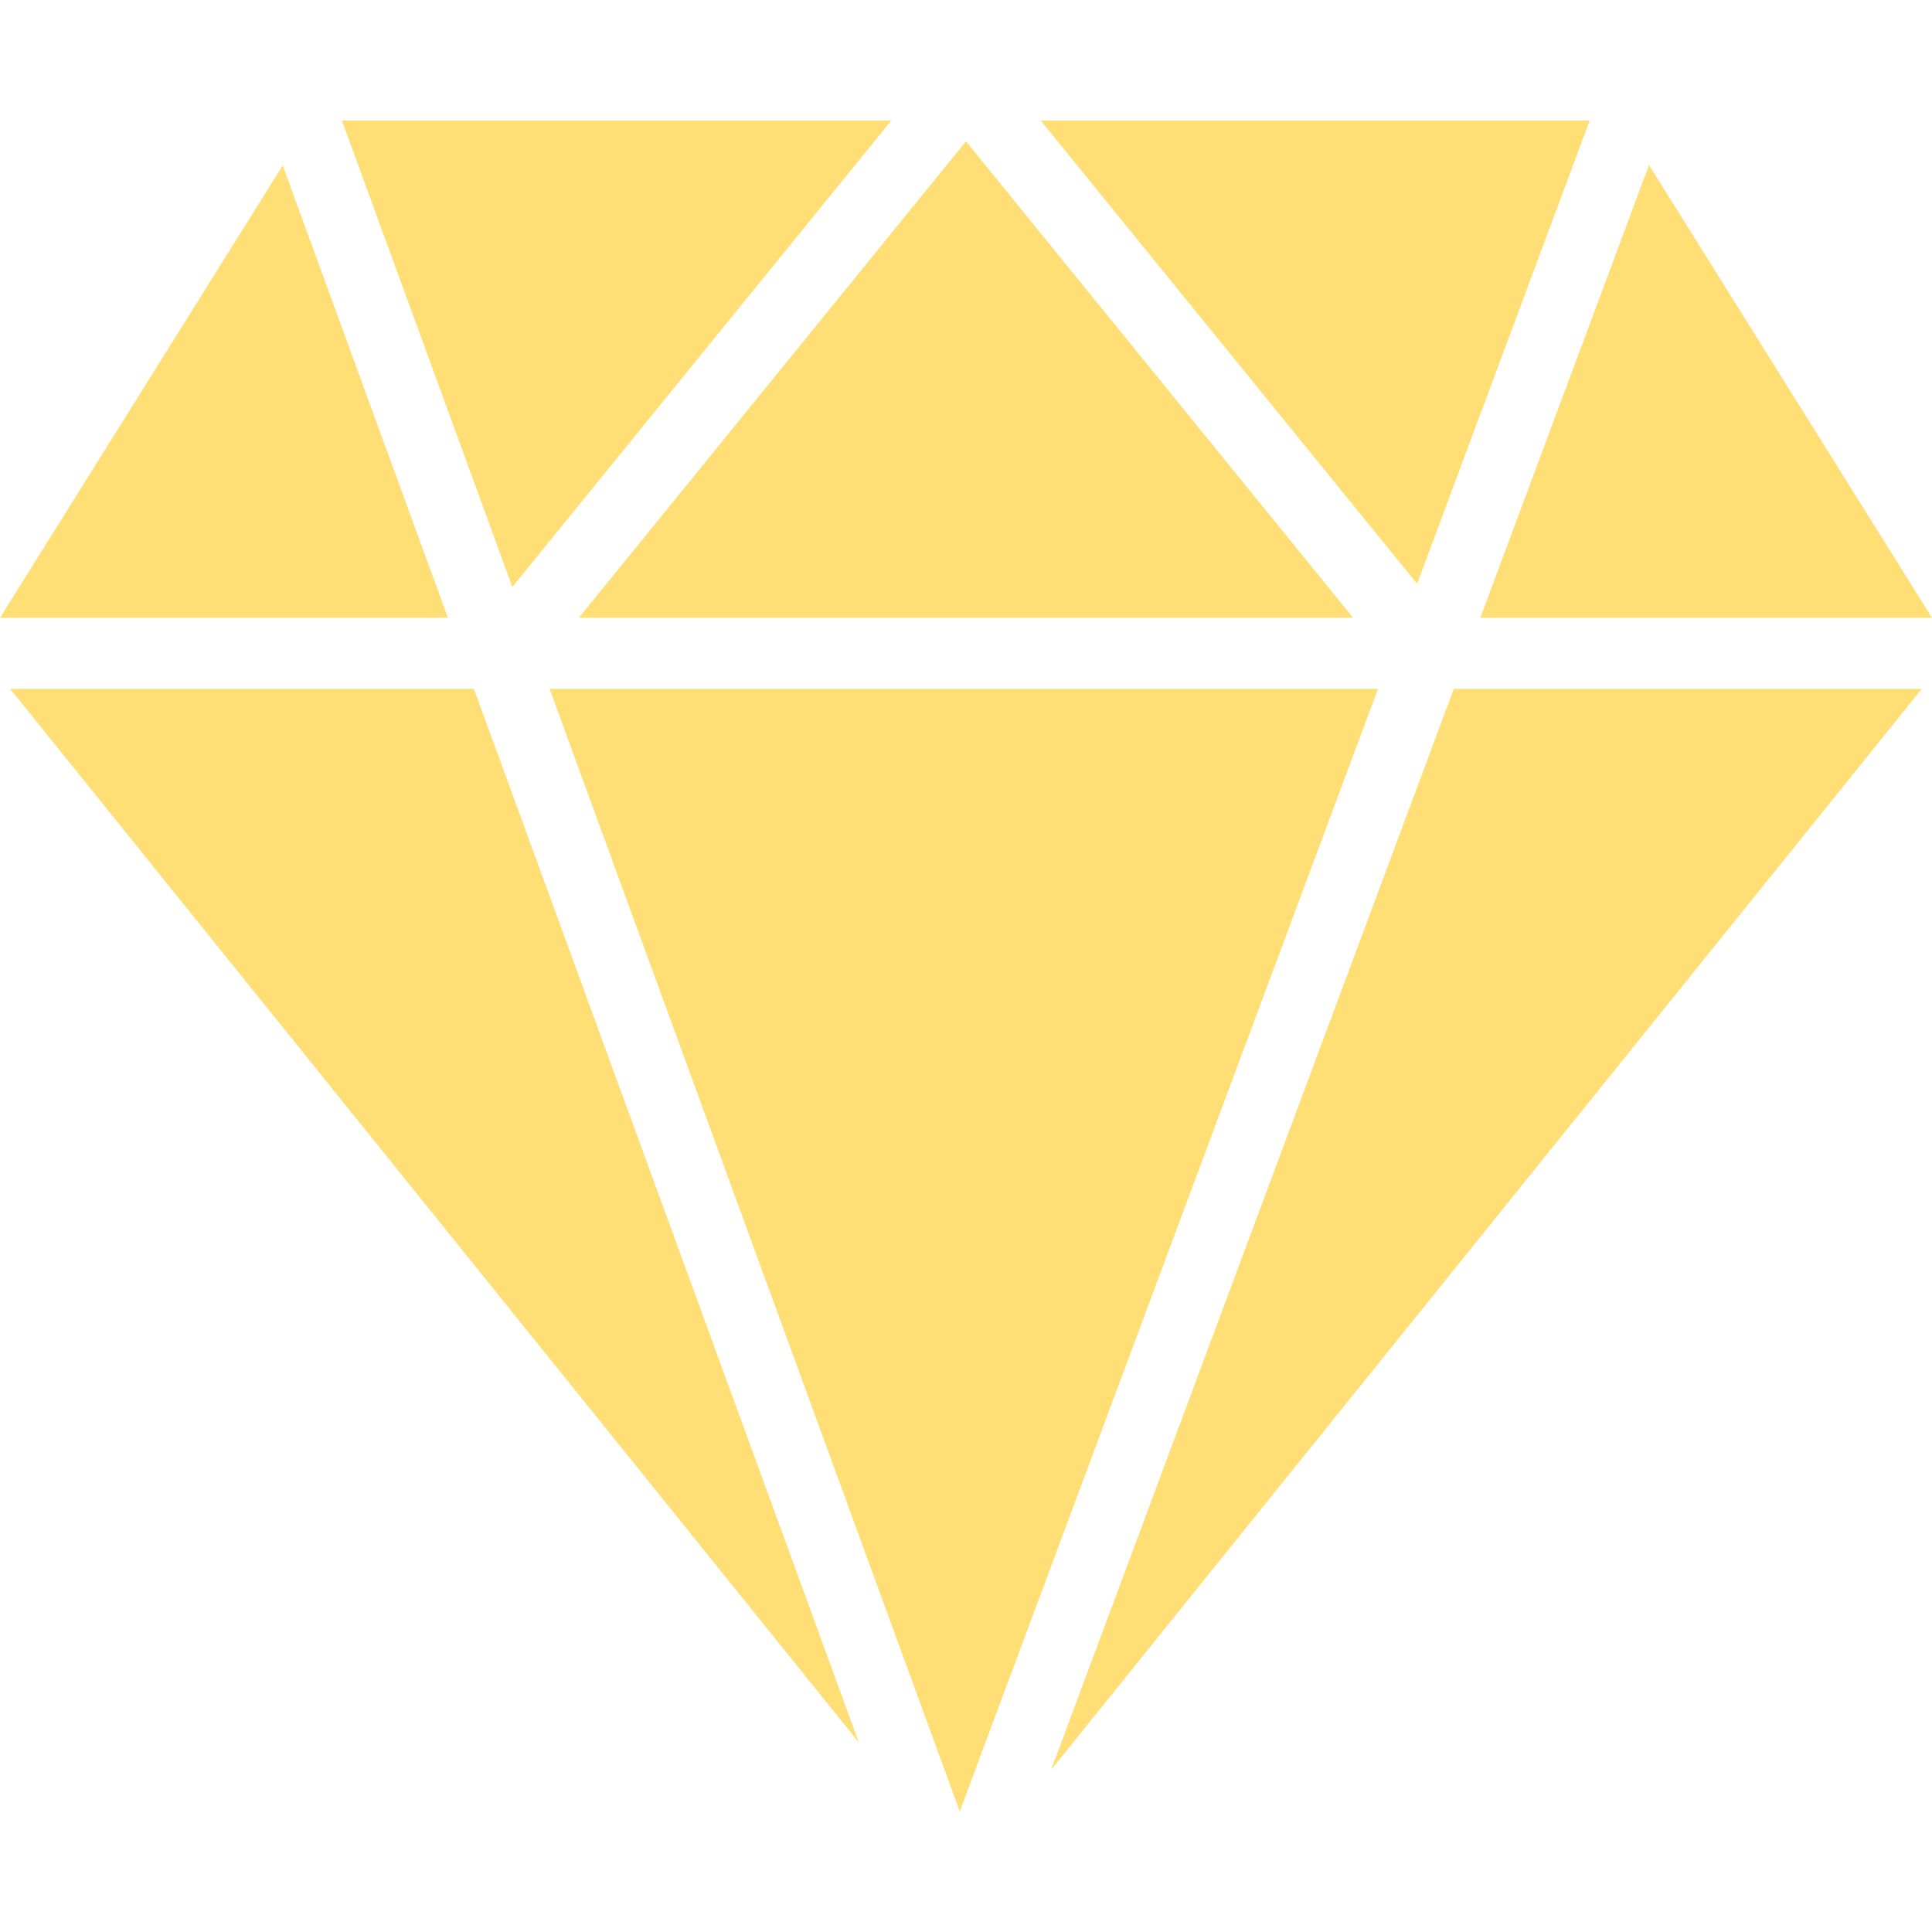
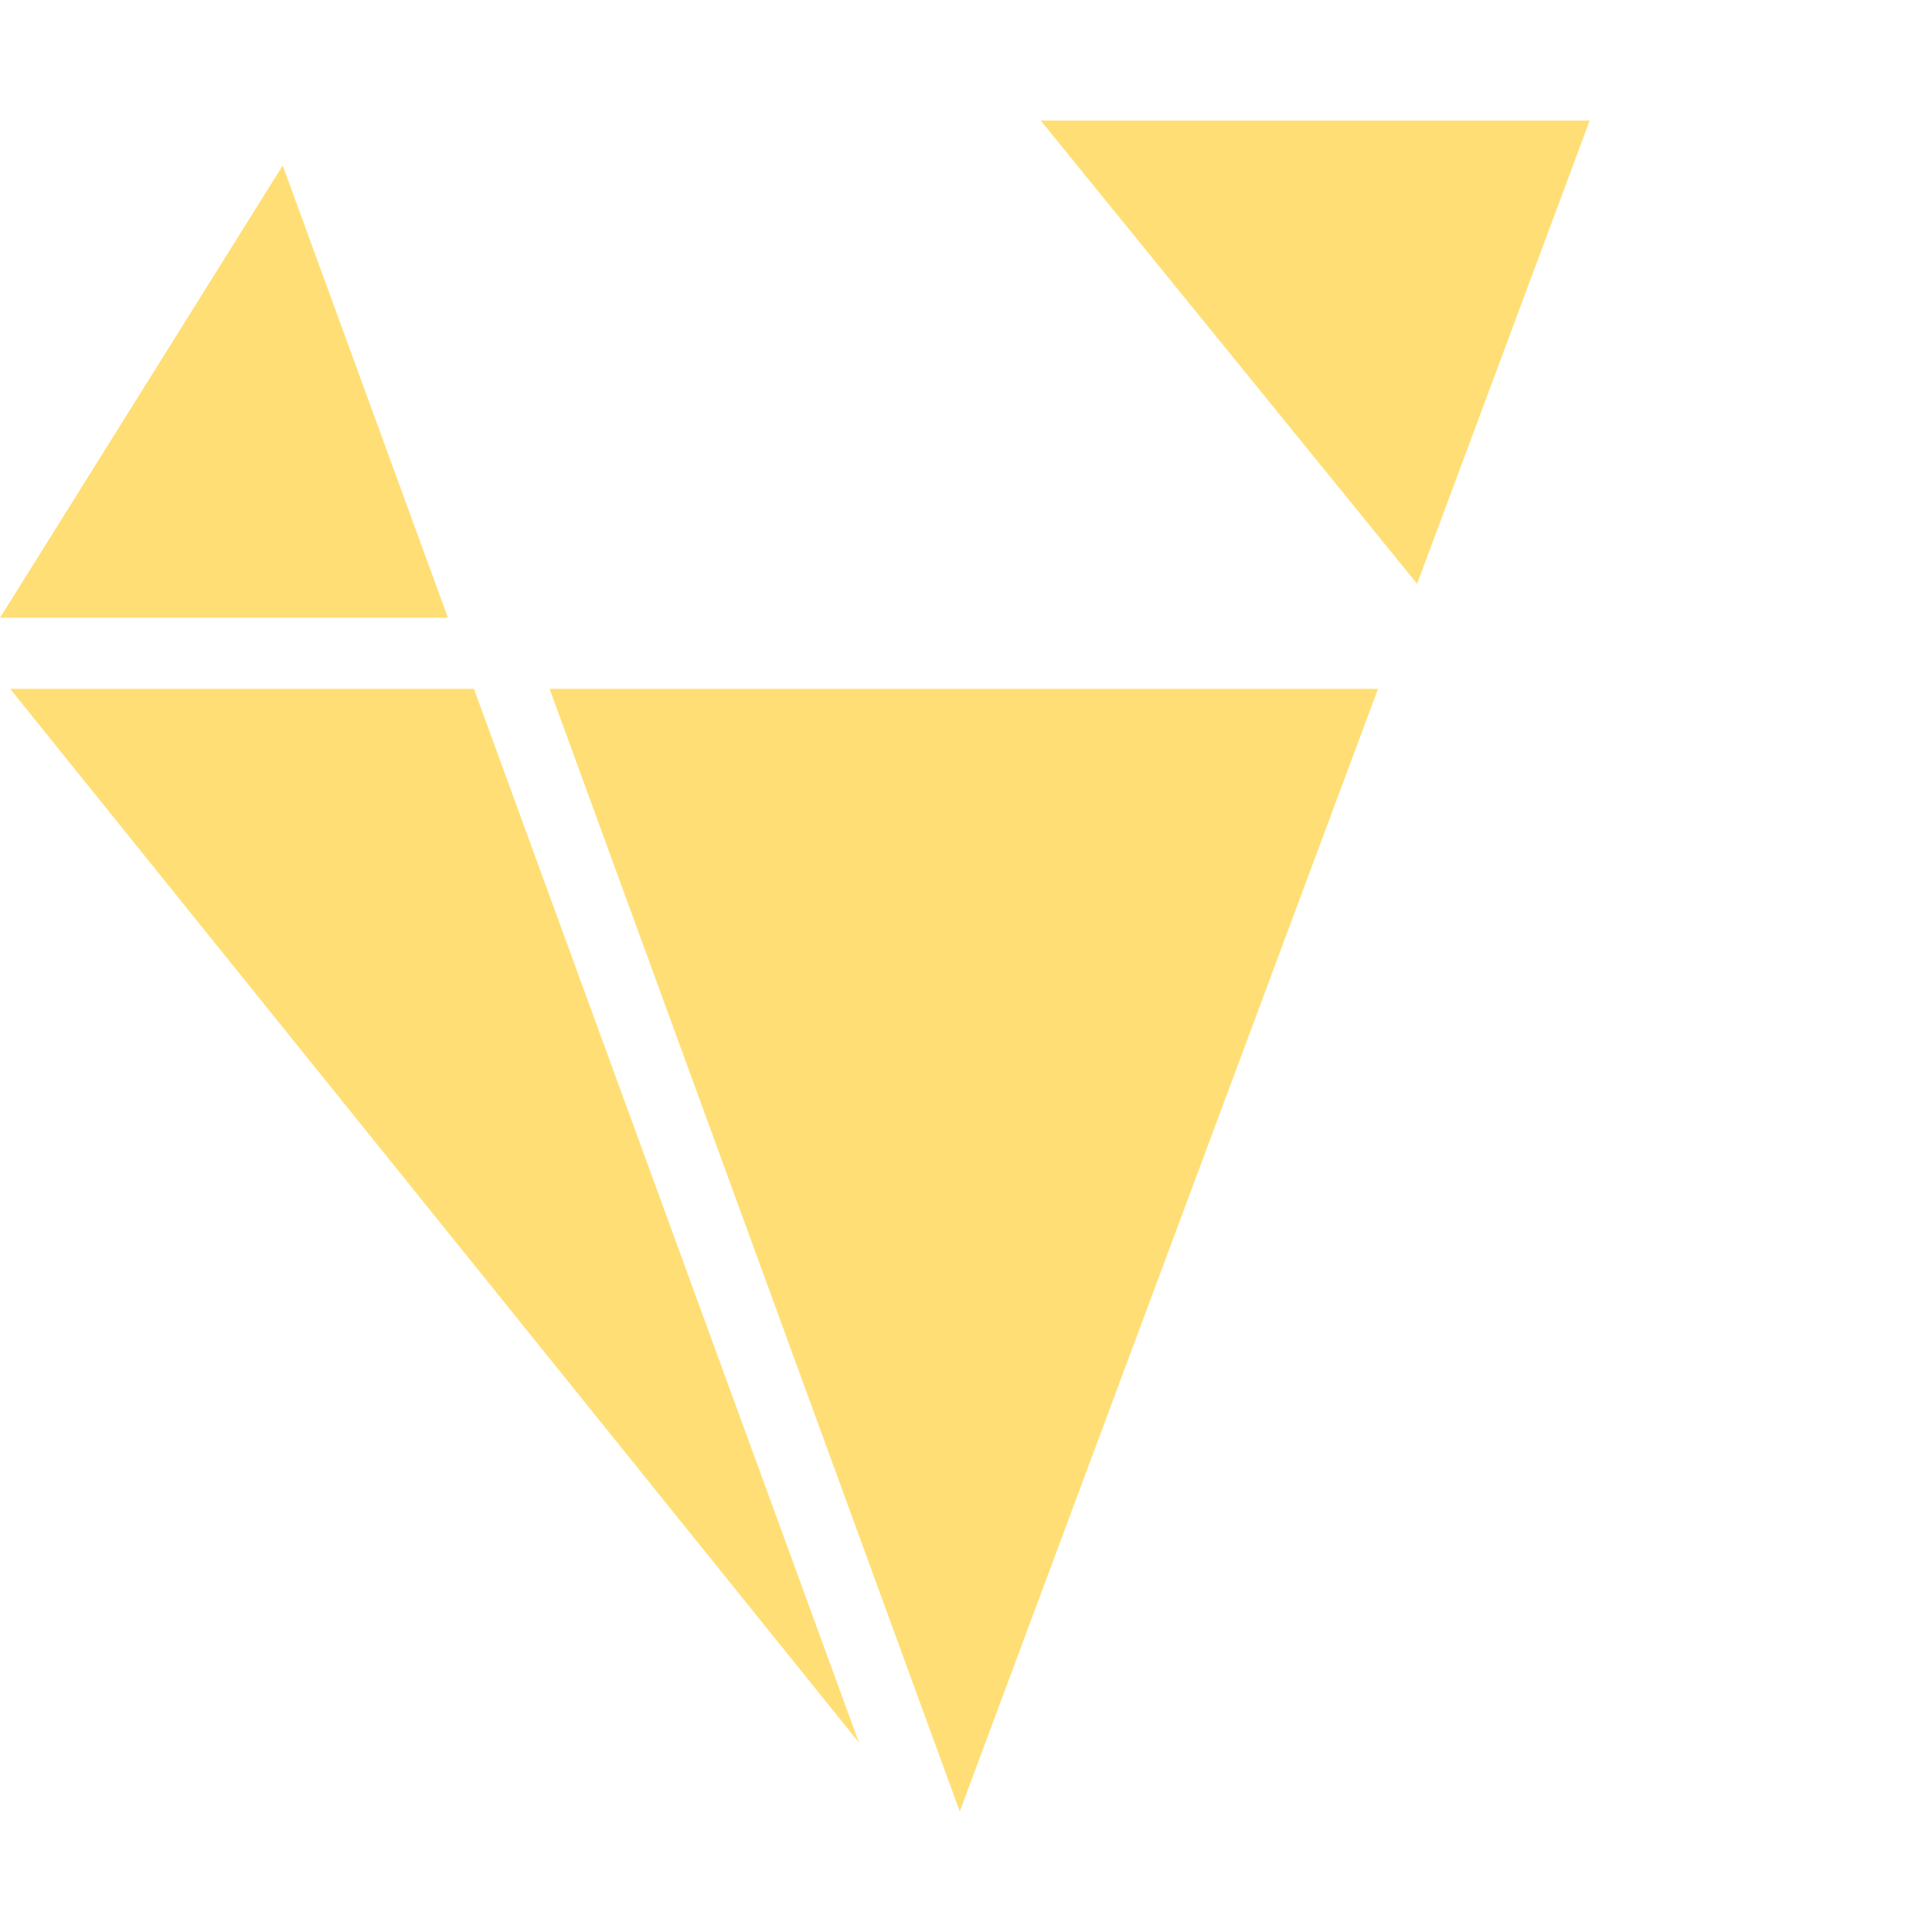
<svg xmlns="http://www.w3.org/2000/svg" id="Capa_1" x="0px" y="0px" viewBox="0 0 54.391 54.391" style="enable-background:new 0 0 54.391 54.391;" xml:space="preserve" width="512px" height="512px">
  <g>
    <g>
      <polygon points="0.285,19.392 24.181,49.057 13.342,19.392 " data-original="#000000" class="active-path" data-old_color="#000000" fill="#FFDF75" />
      <polygon points="15.472,19.392 27.02,50.998 38.795,19.392 " data-original="#000000" class="active-path" data-old_color="#000000" fill="#FFDF75" />
-       <polygon points="29.593,49.823 54.105,19.392 40.929,19.392 " data-original="#000000" class="active-path" data-old_color="#000000" fill="#FFDF75" />
      <polygon points="44.755,3.392 29.297,3.392 39.896,16.437 " data-original="#000000" class="active-path" data-old_color="#000000" fill="#FFDF75" />
-       <polygon points="38.094,17.392 27.195,3.979 16.297,17.392 " data-original="#000000" class="active-path" data-old_color="#000000" fill="#FFDF75" />
-       <polygon points="25.094,3.392 9.625,3.392 14.424,16.525 " data-original="#000000" class="active-path" data-old_color="#000000" fill="#FFDF75" />
      <polygon points="7.959,4.658 0,17.392 12.611,17.392 " data-original="#000000" class="active-path" data-old_color="#000000" fill="#FFDF75" />
-       <polygon points="54.391,17.392 46.424,4.645 41.674,17.392 " data-original="#000000" class="active-path" data-old_color="#000000" fill="#FFDF75" />
    </g>
  </g>
</svg>